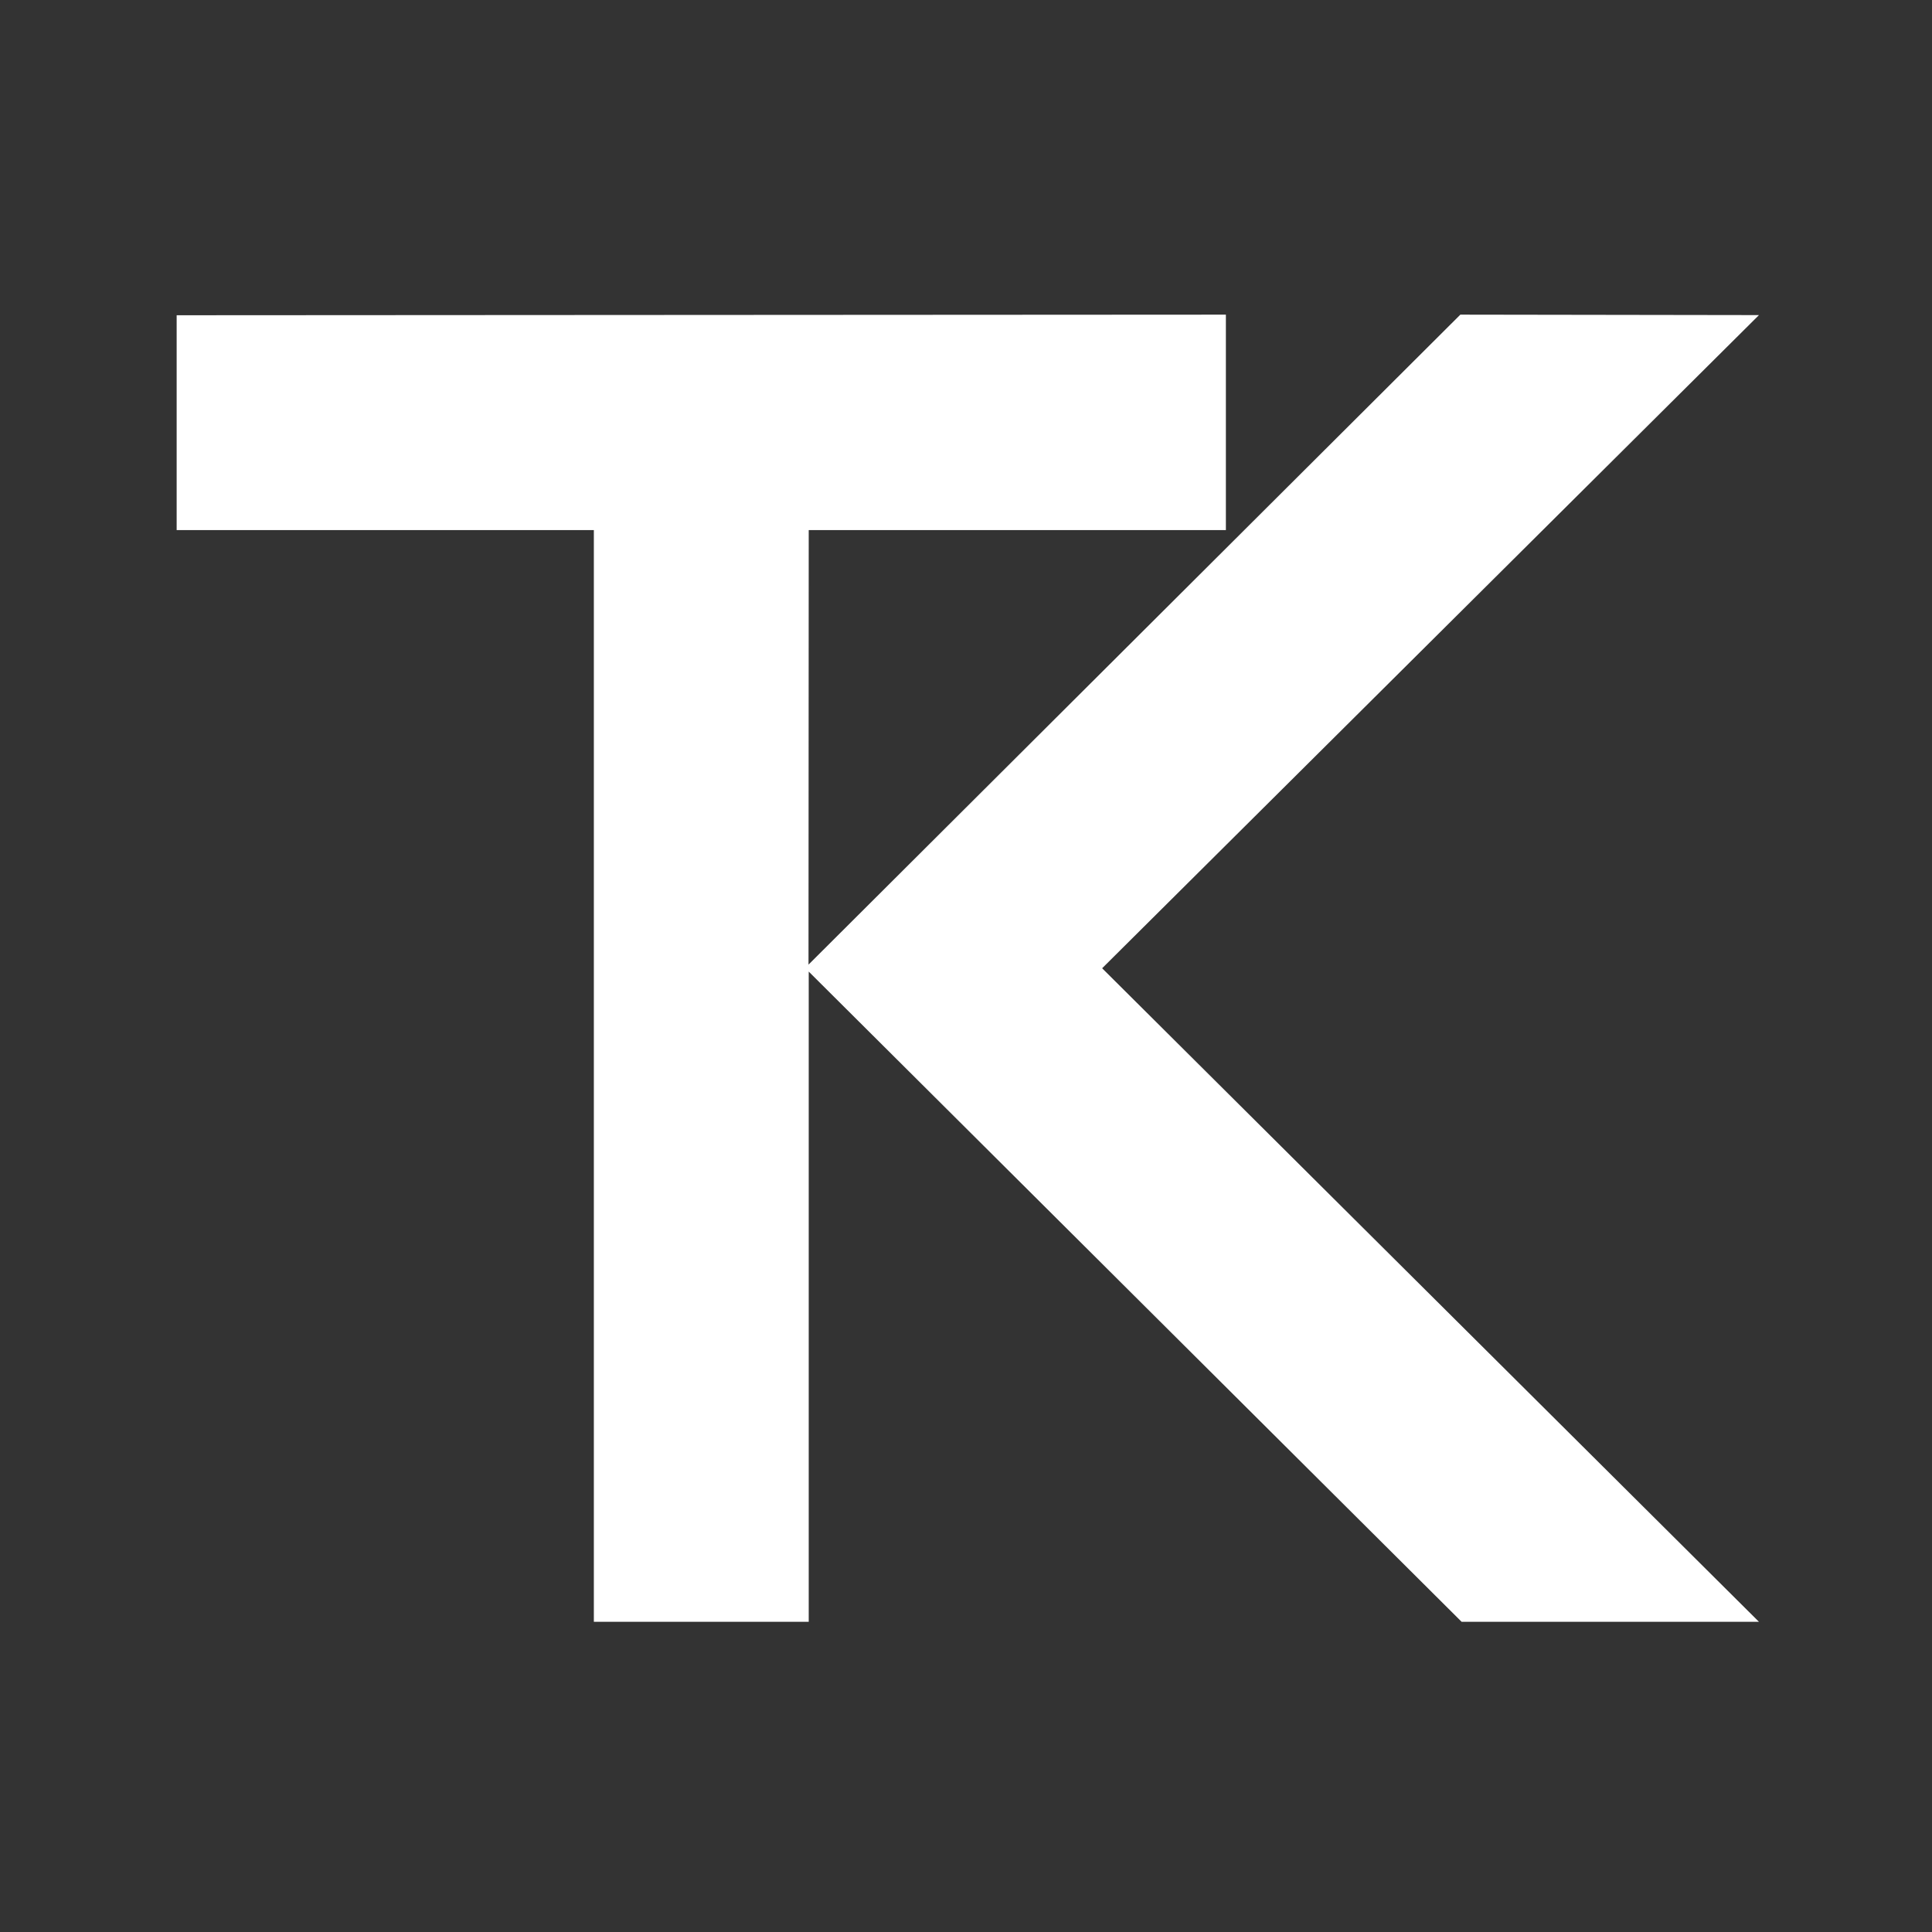
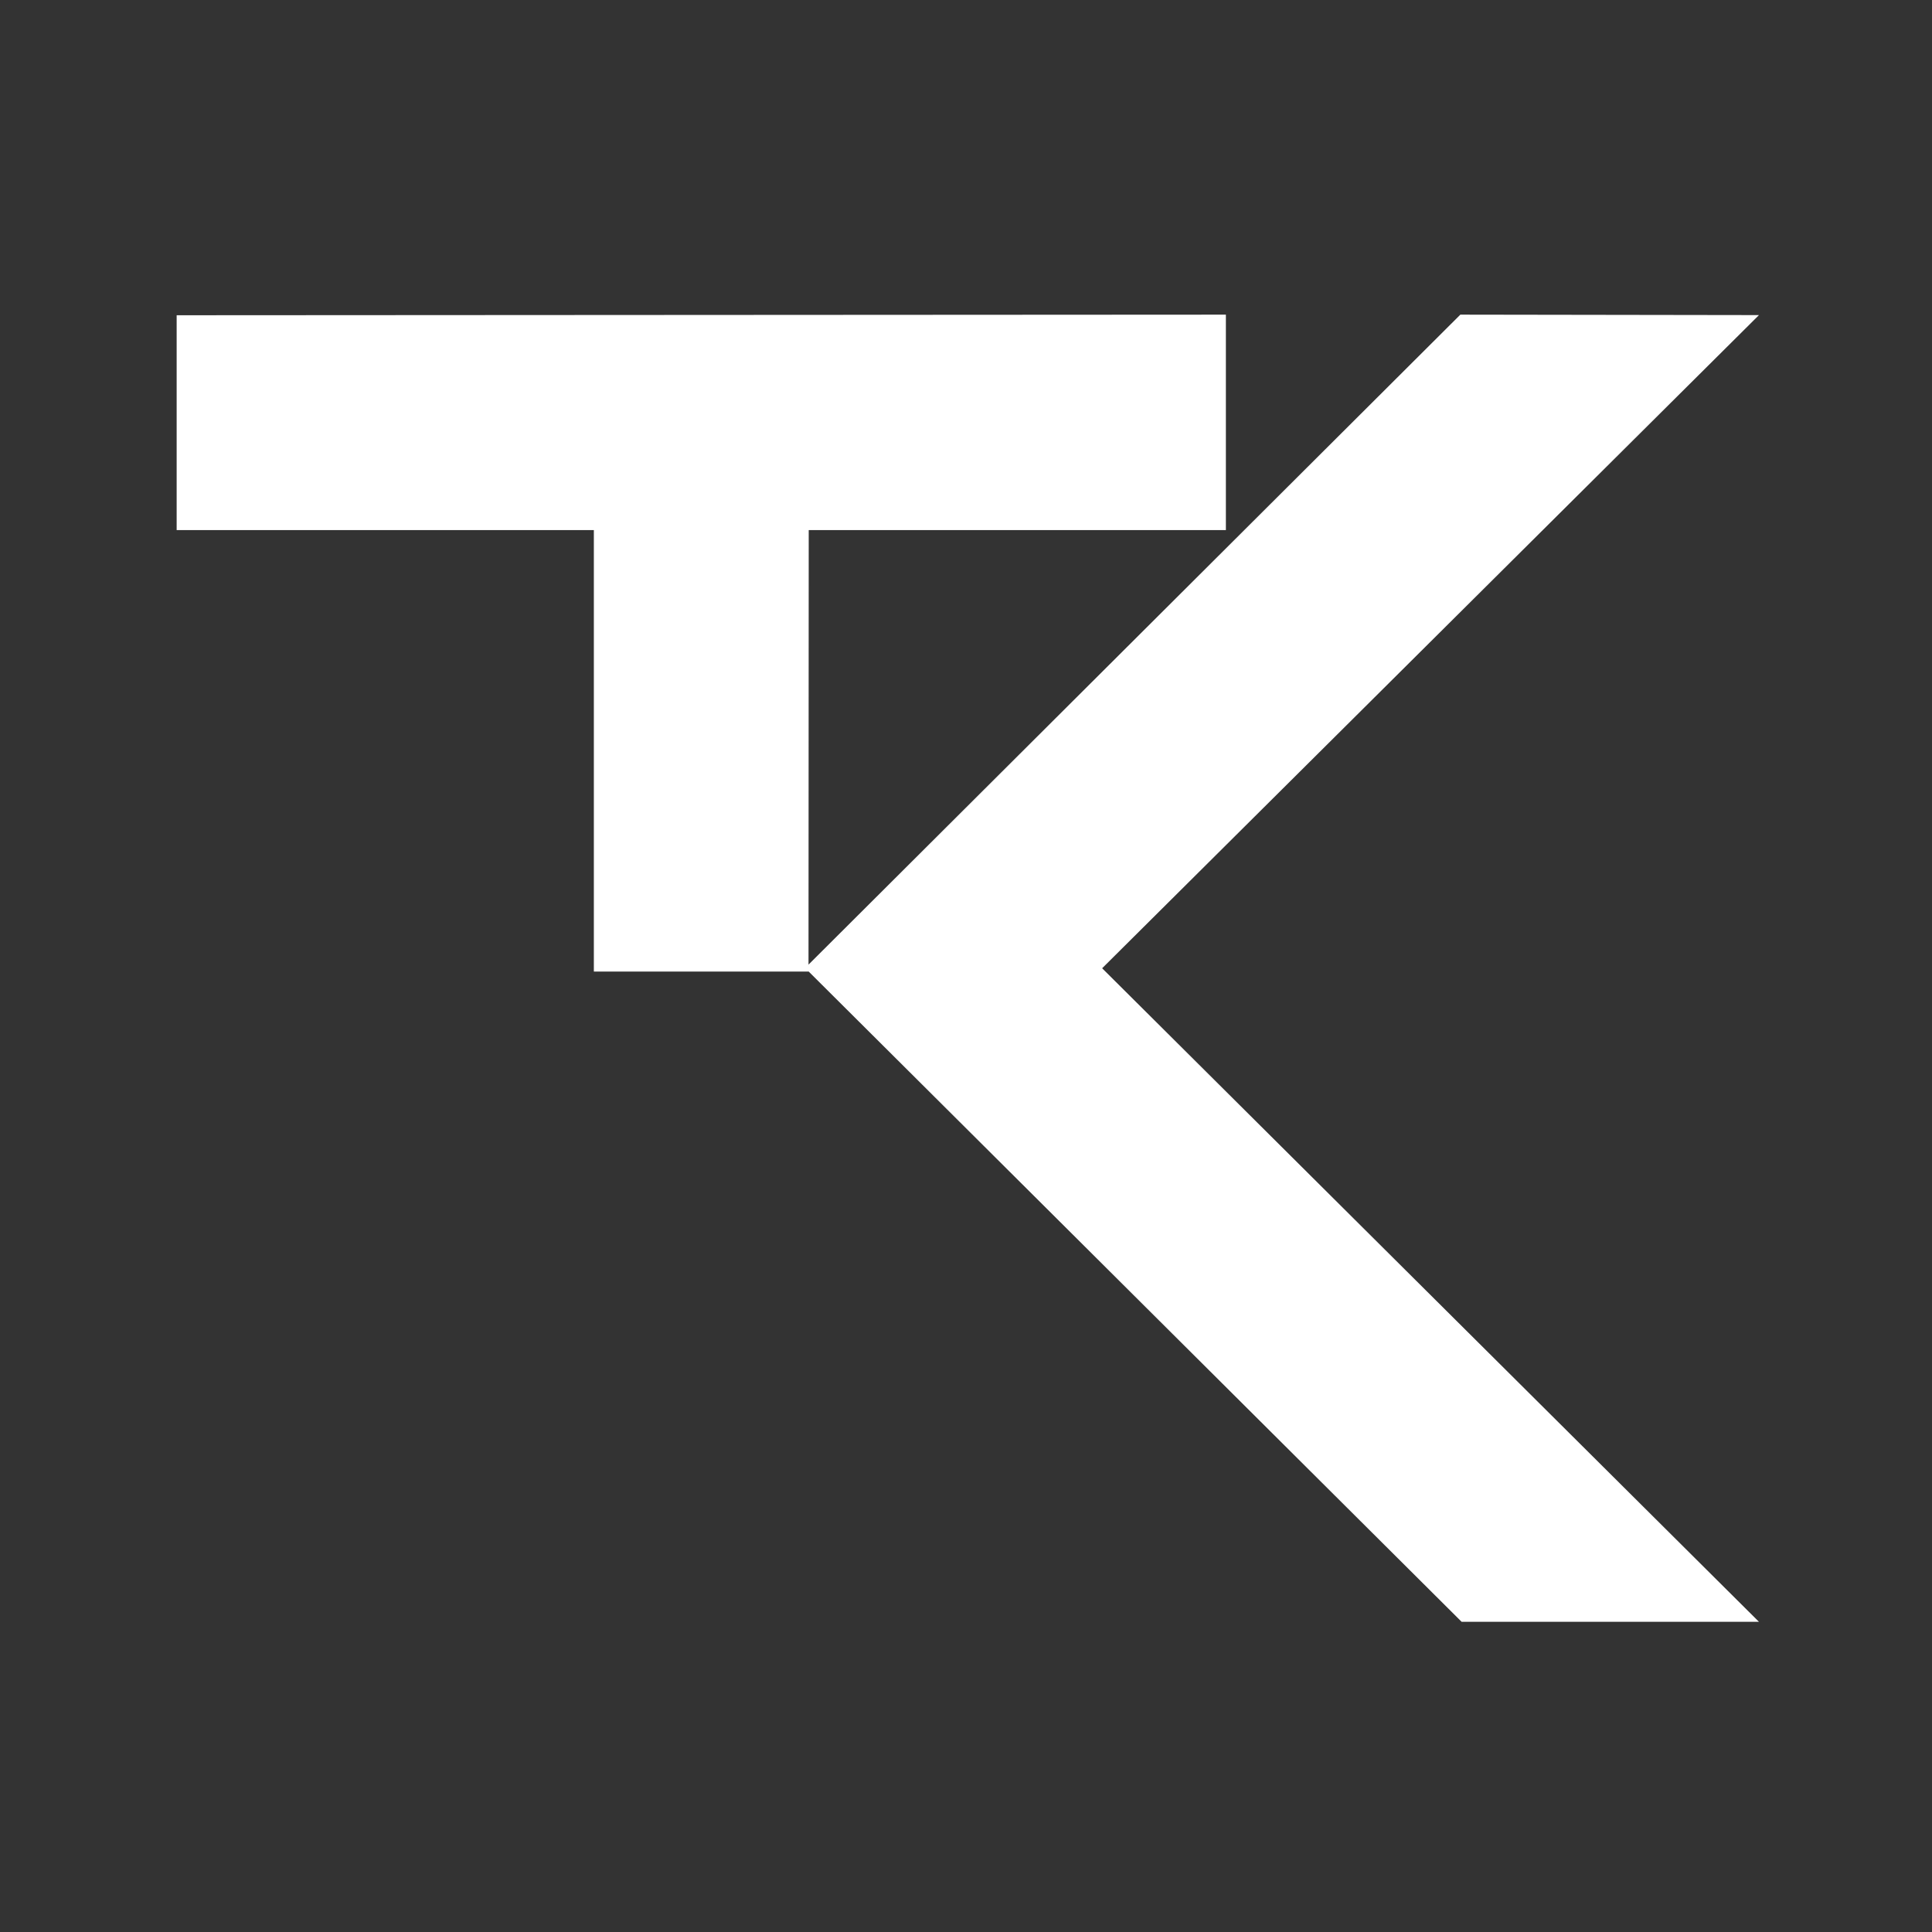
<svg xmlns="http://www.w3.org/2000/svg" width="64" height="64" viewBox="0 0 64 64" fill="none">
  <rect x="0" y="0" width="64" height="64" fill="#333333" stroke="none" />
-   <path d="M19.671 17.56H5.852V10.443L40.609 10.423V17.56H26.79L26.783 31.954L48.376 10.423L58.268 10.438L36.51 32.075L58.268 53.725H48.419L26.79 32.185V53.725H19.672V17.56H19.671Z" fill="white" />
+   <path d="M19.671 17.56H5.852V10.443L40.609 10.423V17.56H26.79L26.783 31.954L48.376 10.423L58.268 10.438L36.51 32.075L58.268 53.725H48.419L26.79 32.185H19.672V17.56H19.671Z" fill="white" />
</svg>